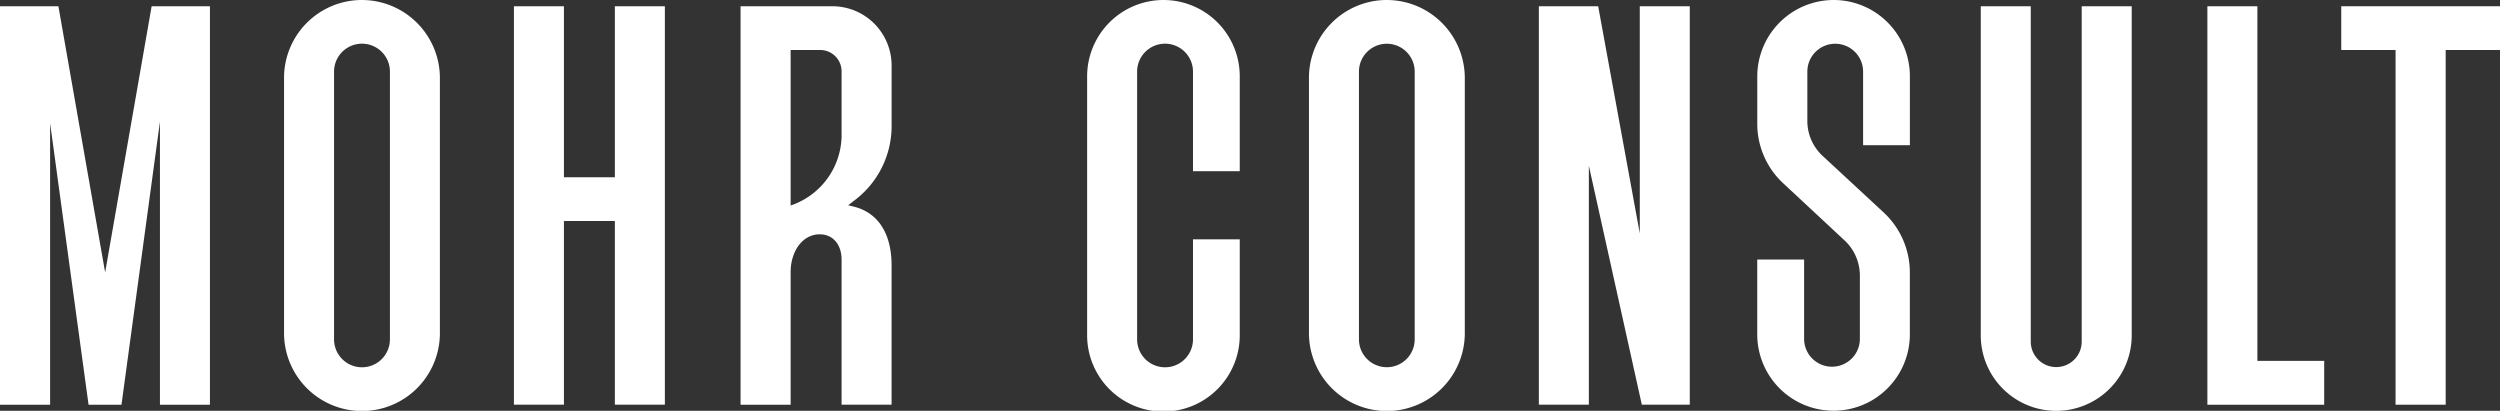
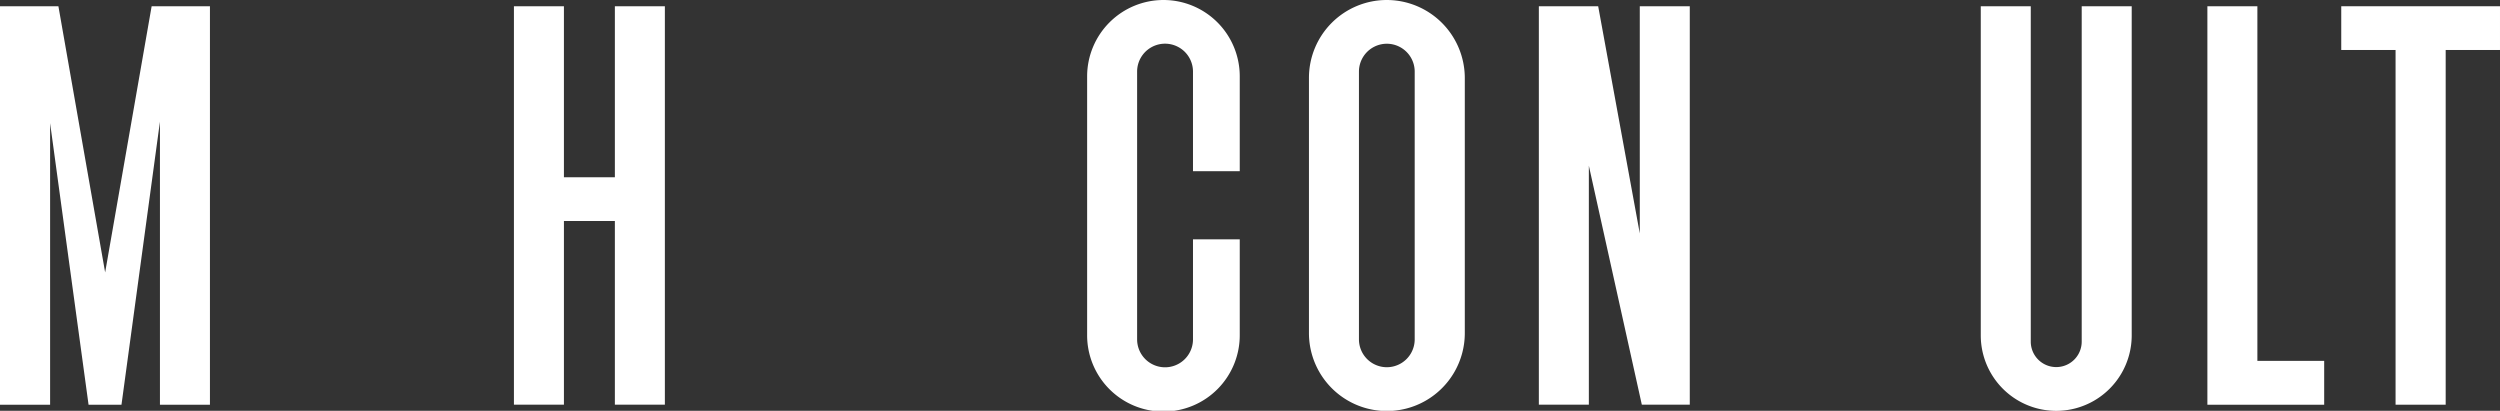
<svg xmlns="http://www.w3.org/2000/svg" width="265" height="43.548" viewBox="0 0 265 43.548">
  <rect x="0" y="0" width="265" height="43.548" fill="#333333" stroke="none" />
  <g id="Gruppe_20" data-name="Gruppe 20" transform="translate(0)">
    <g id="Gruppe_2" data-name="Gruppe 2" transform="translate(0)">
      <g id="Gruppe_4" data-name="Gruppe 4">
        <path id="Pfad_14" data-name="Pfad 14" d="M11.145,28.734,6.191.521H0V42.758H5.311V12.915L9.387,42.758h3.49l4.077-30v30h5.3V.521H16.074Z" transform="translate(0 0.141)" fill="#fff" />
-         <path id="Pfad_15" data-name="Pfad 15" d="M31.943,0A8.255,8.255,0,0,0,23.7,8.241V35.308a8.26,8.26,0,0,0,16.52,0V8.241A8.28,8.28,0,0,0,31.943,0m2.98,35.97a2.961,2.961,0,0,1-5.923,0V7.592a2.961,2.961,0,1,1,5.923,0Z" transform="translate(6.409)" fill="#fff" />
        <path id="Pfad_16" data-name="Pfad 16" d="M53.581,18.646h-5.4V.522h-5.3V42.757h5.3V23.282h5.4V42.757h5.3V.522h-5.3Z" transform="translate(11.595 0.141)" fill="#fff" />
-         <path id="Pfad_17" data-name="Pfad 17" d="M71.522.522H61.791V42.758H67.1V28.708c0-2.279,1.312-4.012,3.069-4.012,1.414,0,2.331,1.07,2.331,2.7v15.36h5.3V28c0-3.375-1.414-5.58-3.974-6.229l-.624-.152.5-.4a9.84,9.84,0,0,0,4.1-8.076V6.788A6.281,6.281,0,0,0,71.522.522M72.5,13.934a7.91,7.91,0,0,1-4.98,7.553l-.421.154V5.158H70.21A2.267,2.267,0,0,1,72.5,7.451Z" transform="translate(16.708 0.141)" fill="#fff" />
        <path id="Pfad_18" data-name="Pfad 18" d="M98.809,0a8.1,8.1,0,0,0-8.1,8.076V35.448a8.089,8.089,0,1,0,16.177,0V25.372h-4.956v10.6a2.961,2.961,0,0,1-5.923,0V7.592a2.961,2.961,0,1,1,5.923,0V18.15h4.956V8.076A8.086,8.086,0,0,0,98.809,0" transform="translate(24.527)" fill="#fff" />
        <path id="Pfad_19" data-name="Pfad 19" d="M117.458,0a8.255,8.255,0,0,0-8.241,8.241V35.308a8.26,8.26,0,0,0,16.52,0V8.241A8.28,8.28,0,0,0,117.458,0m2.968,35.97a2.955,2.955,0,0,1-5.91,0V7.592a2.955,2.955,0,1,1,5.91,0Z" transform="translate(29.532)" fill="#fff" />
        <path id="Pfad_20" data-name="Pfad 20" d="M139.1,24.607,134.689.522H128.4V42.757h5.3V17.423l5.616,25.334h5.083V.522h-5.3Z" transform="translate(34.718 0.141)" fill="#fff" />
-         <path id="Pfad_21" data-name="Pfad 21" d="M154.738,0a8.111,8.111,0,0,0-8.114,8.076v5.043a8.594,8.594,0,0,0,2.8,6.356l6.457,6.012a5.1,5.1,0,0,1,1.618,3.745V35.97a2.956,2.956,0,0,1-5.911,0V27.512h-4.967v7.936a8.088,8.088,0,1,0,16.176,0V28.926a8.7,8.7,0,0,0-2.763-6.394l-6.445-5.973a5.034,5.034,0,0,1-1.657-3.758V7.592a2.955,2.955,0,1,1,5.91,0v7.8H162.8V8.076A8.083,8.083,0,0,0,154.738,0" transform="translate(39.647)" fill="#fff" />
        <path id="Pfad_22" data-name="Pfad 22" d="M175.972,36.07a2.7,2.7,0,1,1-5.4,0V.521h-5.3V35.409a8,8,0,0,0,16,0V.521h-5.3Z" transform="translate(44.689 0.141)" fill="#fff" />
        <path id="Pfad_23" data-name="Pfad 23" d="M189.481.521h-5.3V42.758h12.38v-4.65h-7.081Z" transform="translate(49.802 0.141)" fill="#fff" />
        <path id="Pfad_24" data-name="Pfad 24" d="M195.351.521V5.157h5.757v37.6h5.312V5.157h5.757V.521Z" transform="translate(52.822 0.141)" fill="#fff" />
      </g>
    </g>
  </g>
</svg>